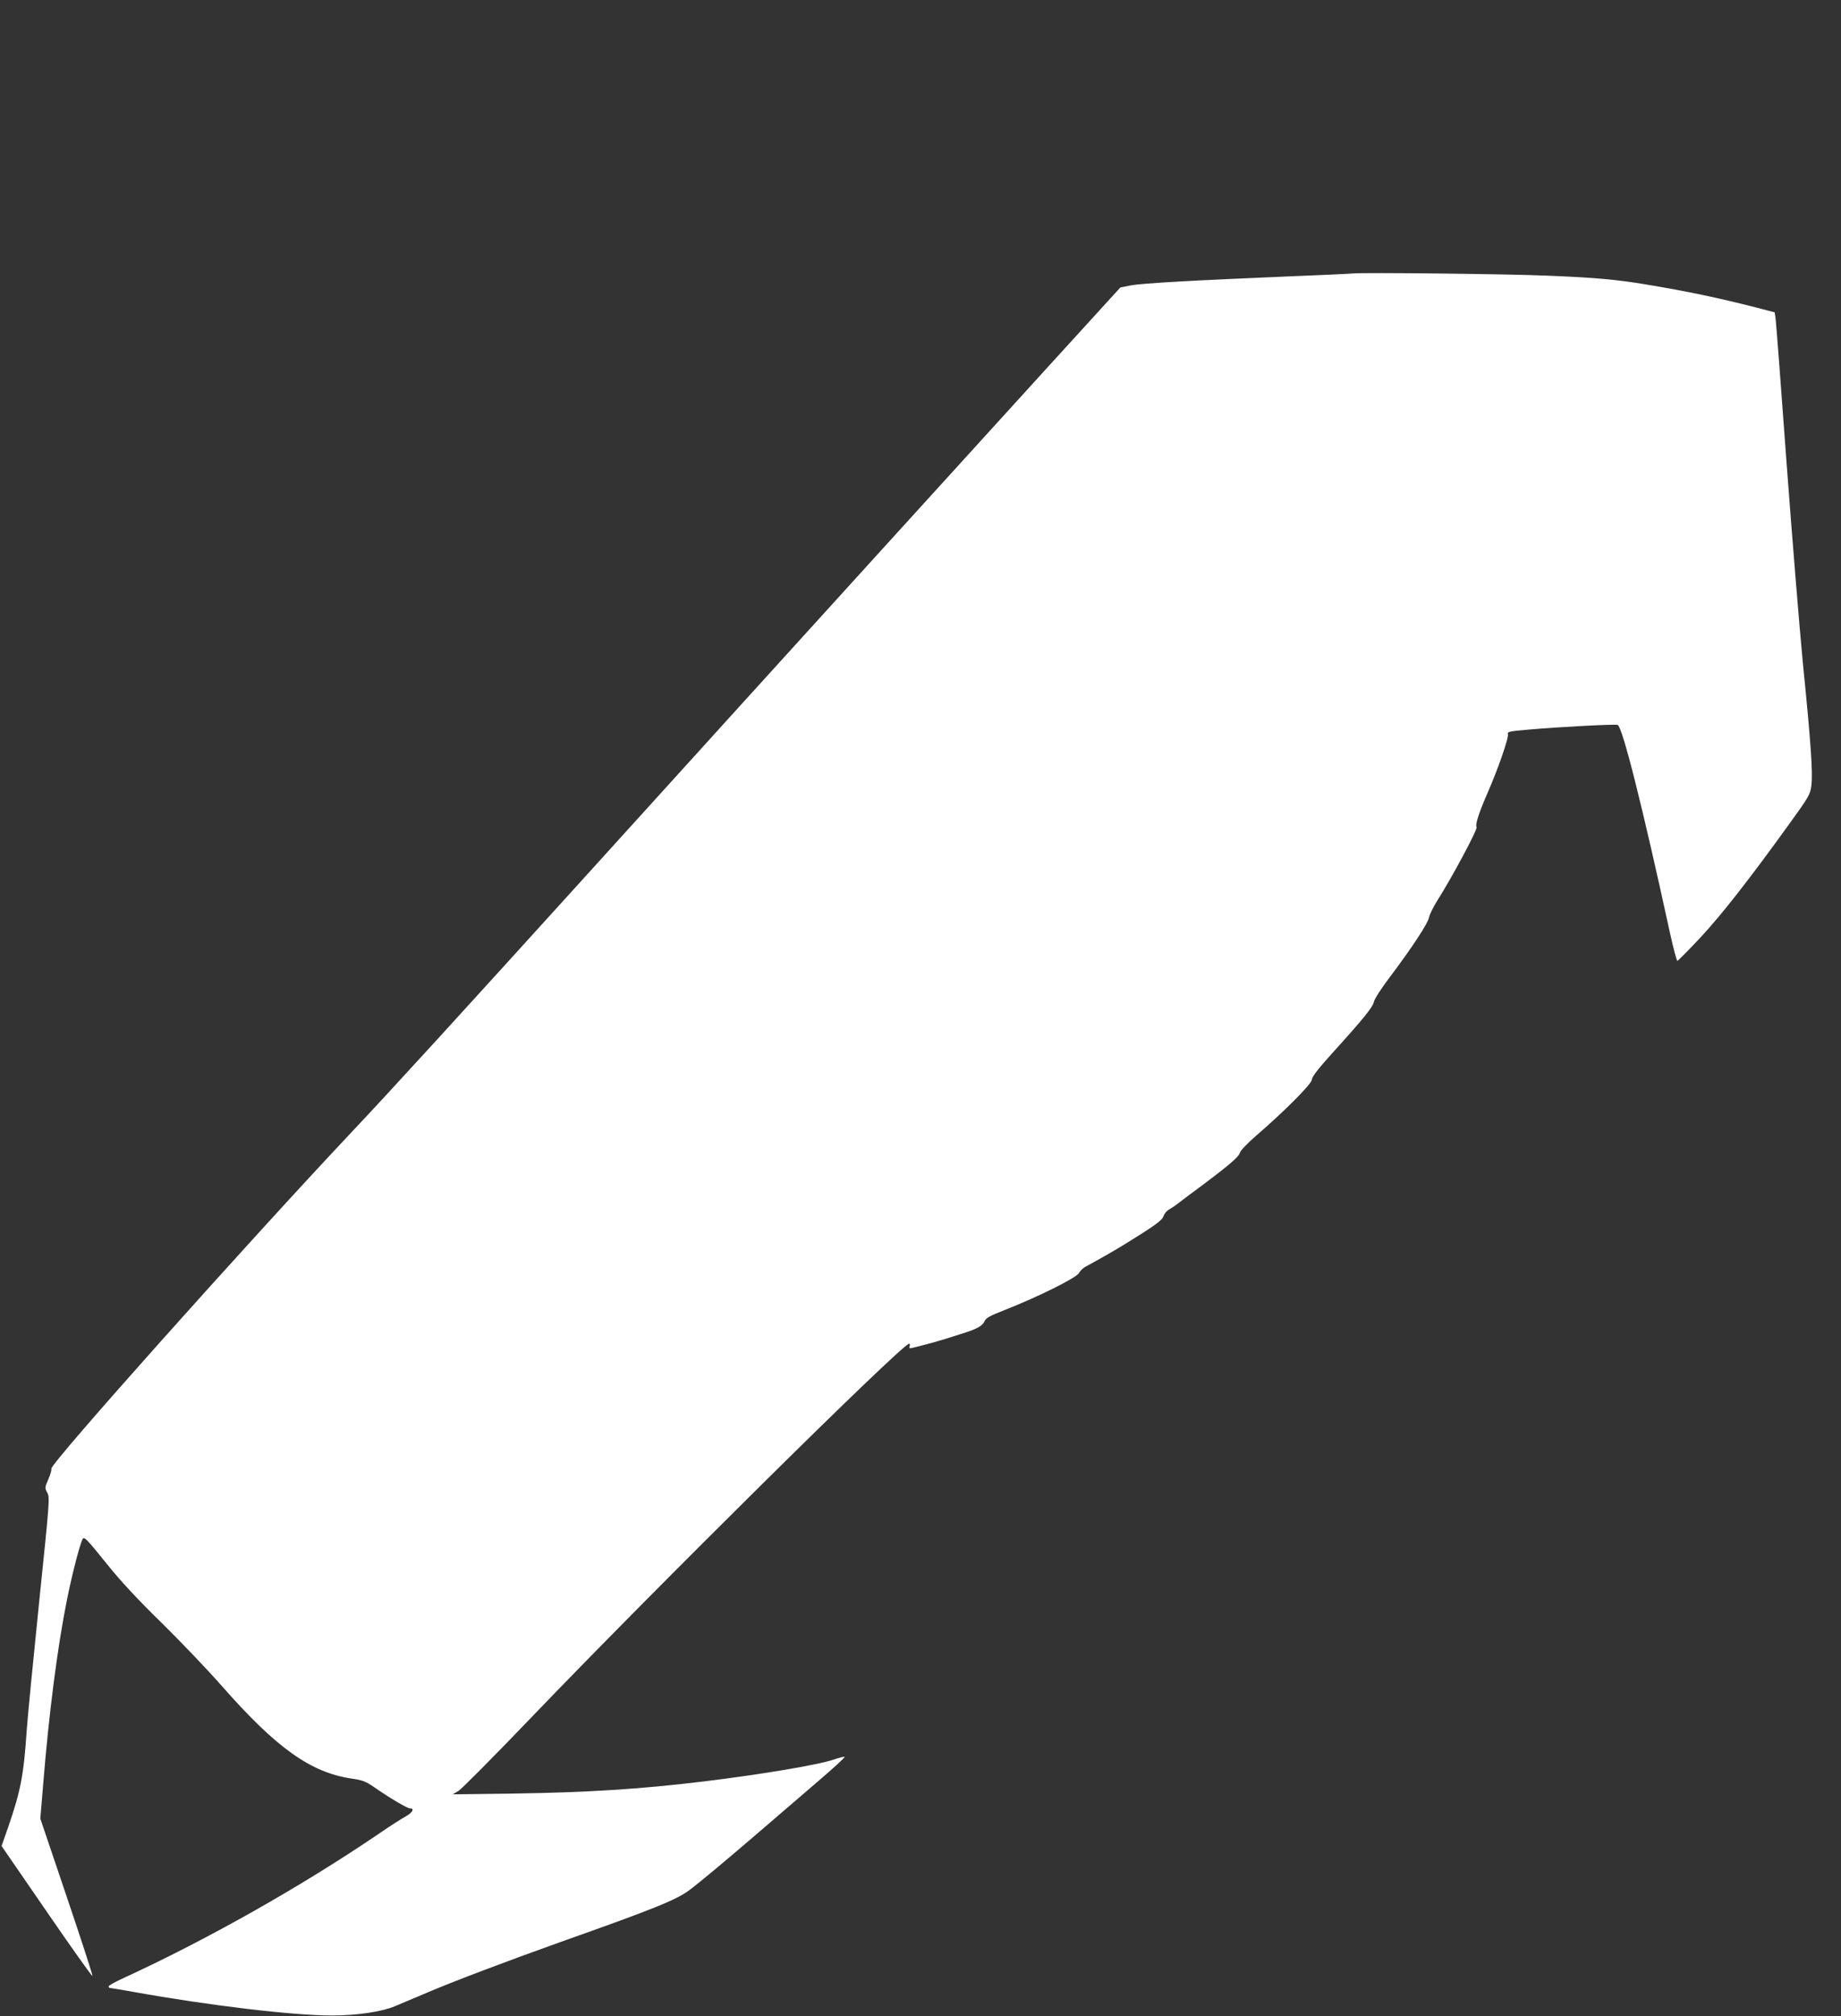
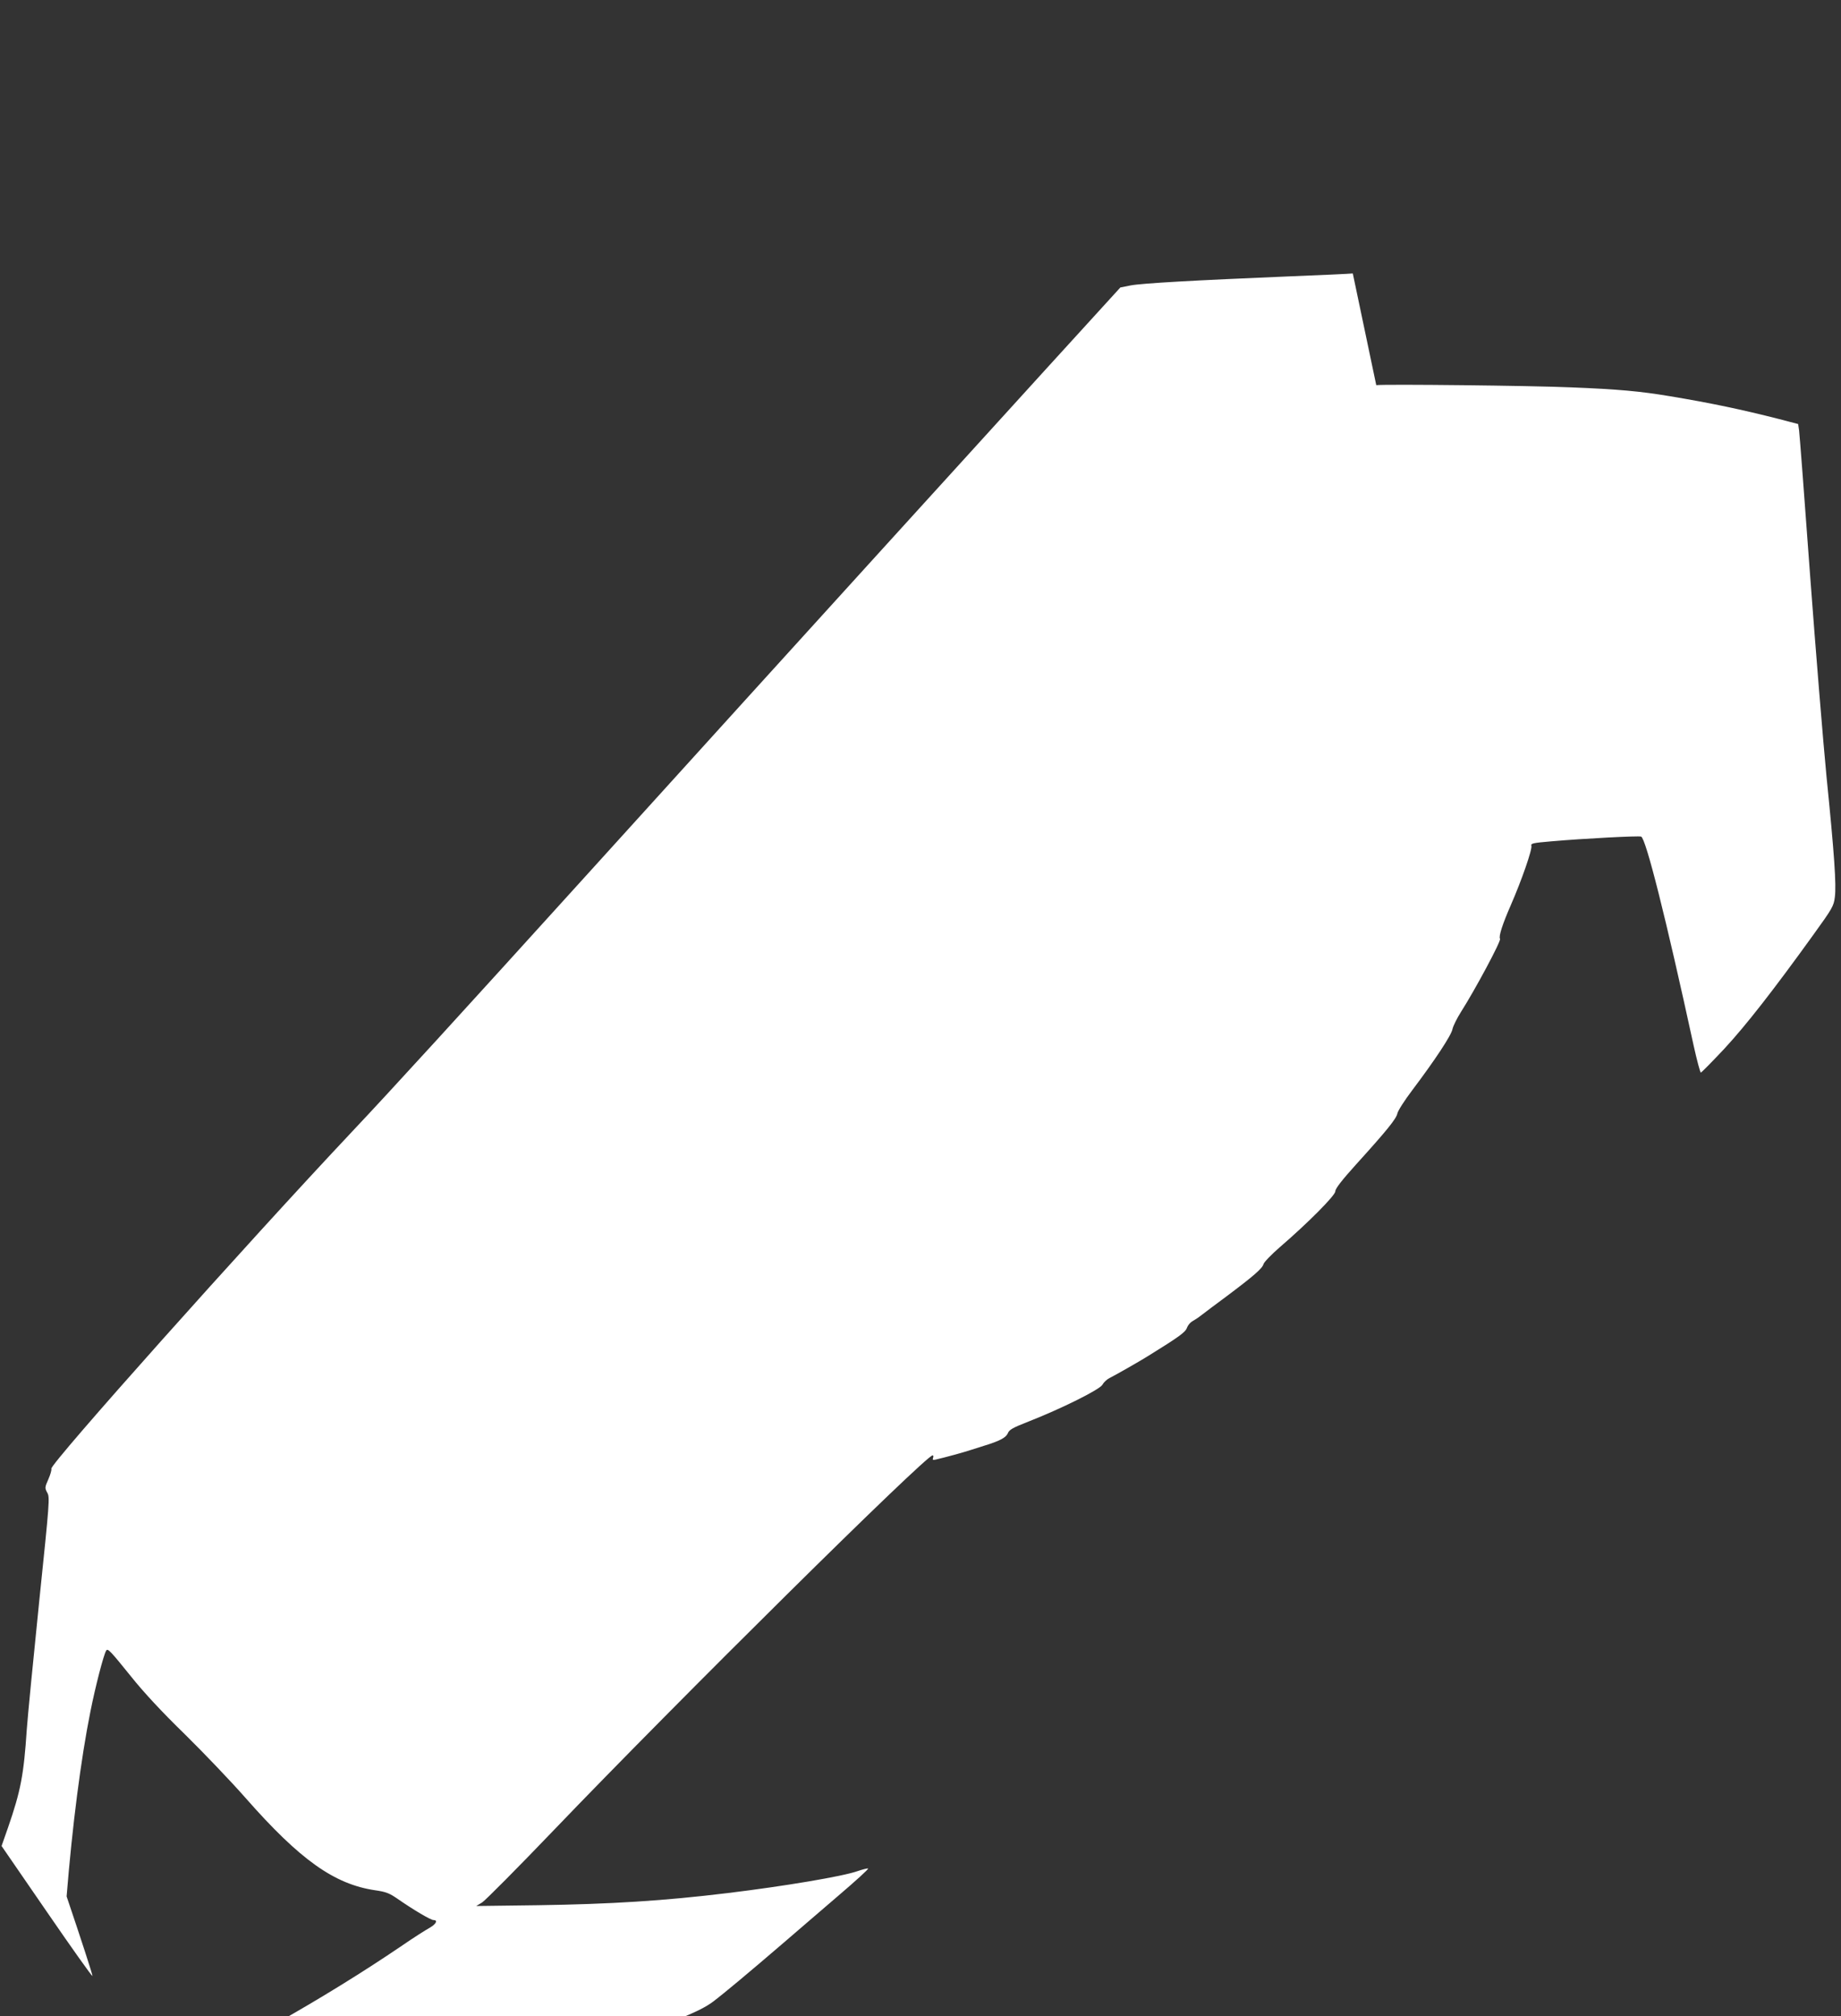
<svg xmlns="http://www.w3.org/2000/svg" version="1.0" width="1169pt" height="1280pt" viewBox="0 0 1169 1280" preserveAspectRatio="xMidYMid meet">
  <rect x="0" y="0" width="1169" height="1280" fill="#333333" stroke="none" />
  <g transform="translate(0,1280) scale(0.1,-0.1)" fill="#ffffff" stroke="none">
-     <path d="M8590 11064 c-19 -2 -206 -11 -415 -19 -577 -24 -923 -43 -996 -57 l-65 -13 -465 -510 c-255 -280 -734 -807 -1064 -1170 -330 -363 -708 -779 -840 -925 -132 -146 -591 -652 -1020 -1125 -804 -887 -1241 -1366 -1495 -1635 -664 -705 -1915 -2106 -1904 -2134 3 -7 -6 -37 -19 -67 -23 -52 -23 -55 -7 -85 17 -29 15 -53 -51 -690 -37 -362 -73 -729 -79 -814 -19 -286 -38 -388 -119 -622 l-41 -117 287 -417 c158 -230 288 -413 290 -408 2 6 -72 233 -164 505 l-167 494 18 215 c36 448 91 875 151 1173 32 161 84 361 100 387 10 17 25 1 159 -165 79 -99 195 -224 340 -365 120 -118 295 -301 388 -407 344 -391 562 -546 821 -584 70 -10 91 -19 142 -54 102 -71 211 -135 228 -135 31 0 17 -26 -25 -50 -24 -13 -104 -64 -178 -115 -489 -332 -1084 -668 -1617 -913 -51 -23 -93 -47 -93 -52 0 -6 4 -10 8 -10 4 0 71 -11 148 -25 485 -87 1013 -150 1264 -150 157 0 315 24 398 59 31 13 121 51 199 84 165 71 523 206 848 322 599 212 740 269 824 332 64 48 227 184 447 373 83 72 240 206 349 300 109 93 194 170 188 172 -5 2 -36 -6 -68 -17 -94 -33 -462 -95 -825 -139 -403 -49 -738 -70 -1205 -77 l-390 -5 38 23 c20 13 225 219 454 458 786 820 2363 2380 2406 2380 5 0 6 -7 3 -16 -5 -13 -1 -15 16 -11 61 14 178 46 223 61 28 9 66 21 85 27 96 29 138 51 150 78 9 24 31 36 133 76 209 82 450 202 468 233 8 15 28 34 44 42 47 24 196 109 250 143 192 119 234 149 243 177 6 16 21 34 34 41 13 7 39 24 58 39 19 15 91 69 160 120 172 129 227 177 234 204 3 12 49 60 102 106 180 155 354 330 354 356 0 17 40 69 133 172 193 213 254 288 261 322 3 17 46 84 96 150 144 191 247 347 254 386 4 19 28 68 54 109 91 143 256 451 248 464 -10 15 16 94 68 213 69 158 138 356 131 378 -5 15 11 18 127 28 208 18 554 36 570 30 30 -12 157 -515 333 -1325 21 -95 42 -173 46 -173 4 0 71 68 149 151 138 149 312 372 565 723 122 169 130 183 137 240 10 77 -3 270 -53 766 -21 217 -68 791 -104 1275 -35 484 -67 898 -70 921 l-6 41 -122 32 c-236 60 -429 101 -694 145 -186 31 -324 44 -628 56 -251 11 -1174 21 -1235 14z" />
+     <path d="M8590 11064 c-19 -2 -206 -11 -415 -19 -577 -24 -923 -43 -996 -57 l-65 -13 -465 -510 c-255 -280 -734 -807 -1064 -1170 -330 -363 -708 -779 -840 -925 -132 -146 -591 -652 -1020 -1125 -804 -887 -1241 -1366 -1495 -1635 -664 -705 -1915 -2106 -1904 -2134 3 -7 -6 -37 -19 -67 -23 -52 -23 -55 -7 -85 17 -29 15 -53 -51 -690 -37 -362 -73 -729 -79 -814 -19 -286 -38 -388 -119 -622 l-41 -117 287 -417 c158 -230 288 -413 290 -408 2 6 -72 233 -164 505 c36 448 91 875 151 1173 32 161 84 361 100 387 10 17 25 1 159 -165 79 -99 195 -224 340 -365 120 -118 295 -301 388 -407 344 -391 562 -546 821 -584 70 -10 91 -19 142 -54 102 -71 211 -135 228 -135 31 0 17 -26 -25 -50 -24 -13 -104 -64 -178 -115 -489 -332 -1084 -668 -1617 -913 -51 -23 -93 -47 -93 -52 0 -6 4 -10 8 -10 4 0 71 -11 148 -25 485 -87 1013 -150 1264 -150 157 0 315 24 398 59 31 13 121 51 199 84 165 71 523 206 848 322 599 212 740 269 824 332 64 48 227 184 447 373 83 72 240 206 349 300 109 93 194 170 188 172 -5 2 -36 -6 -68 -17 -94 -33 -462 -95 -825 -139 -403 -49 -738 -70 -1205 -77 l-390 -5 38 23 c20 13 225 219 454 458 786 820 2363 2380 2406 2380 5 0 6 -7 3 -16 -5 -13 -1 -15 16 -11 61 14 178 46 223 61 28 9 66 21 85 27 96 29 138 51 150 78 9 24 31 36 133 76 209 82 450 202 468 233 8 15 28 34 44 42 47 24 196 109 250 143 192 119 234 149 243 177 6 16 21 34 34 41 13 7 39 24 58 39 19 15 91 69 160 120 172 129 227 177 234 204 3 12 49 60 102 106 180 155 354 330 354 356 0 17 40 69 133 172 193 213 254 288 261 322 3 17 46 84 96 150 144 191 247 347 254 386 4 19 28 68 54 109 91 143 256 451 248 464 -10 15 16 94 68 213 69 158 138 356 131 378 -5 15 11 18 127 28 208 18 554 36 570 30 30 -12 157 -515 333 -1325 21 -95 42 -173 46 -173 4 0 71 68 149 151 138 149 312 372 565 723 122 169 130 183 137 240 10 77 -3 270 -53 766 -21 217 -68 791 -104 1275 -35 484 -67 898 -70 921 l-6 41 -122 32 c-236 60 -429 101 -694 145 -186 31 -324 44 -628 56 -251 11 -1174 21 -1235 14z" />
  </g>
</svg>